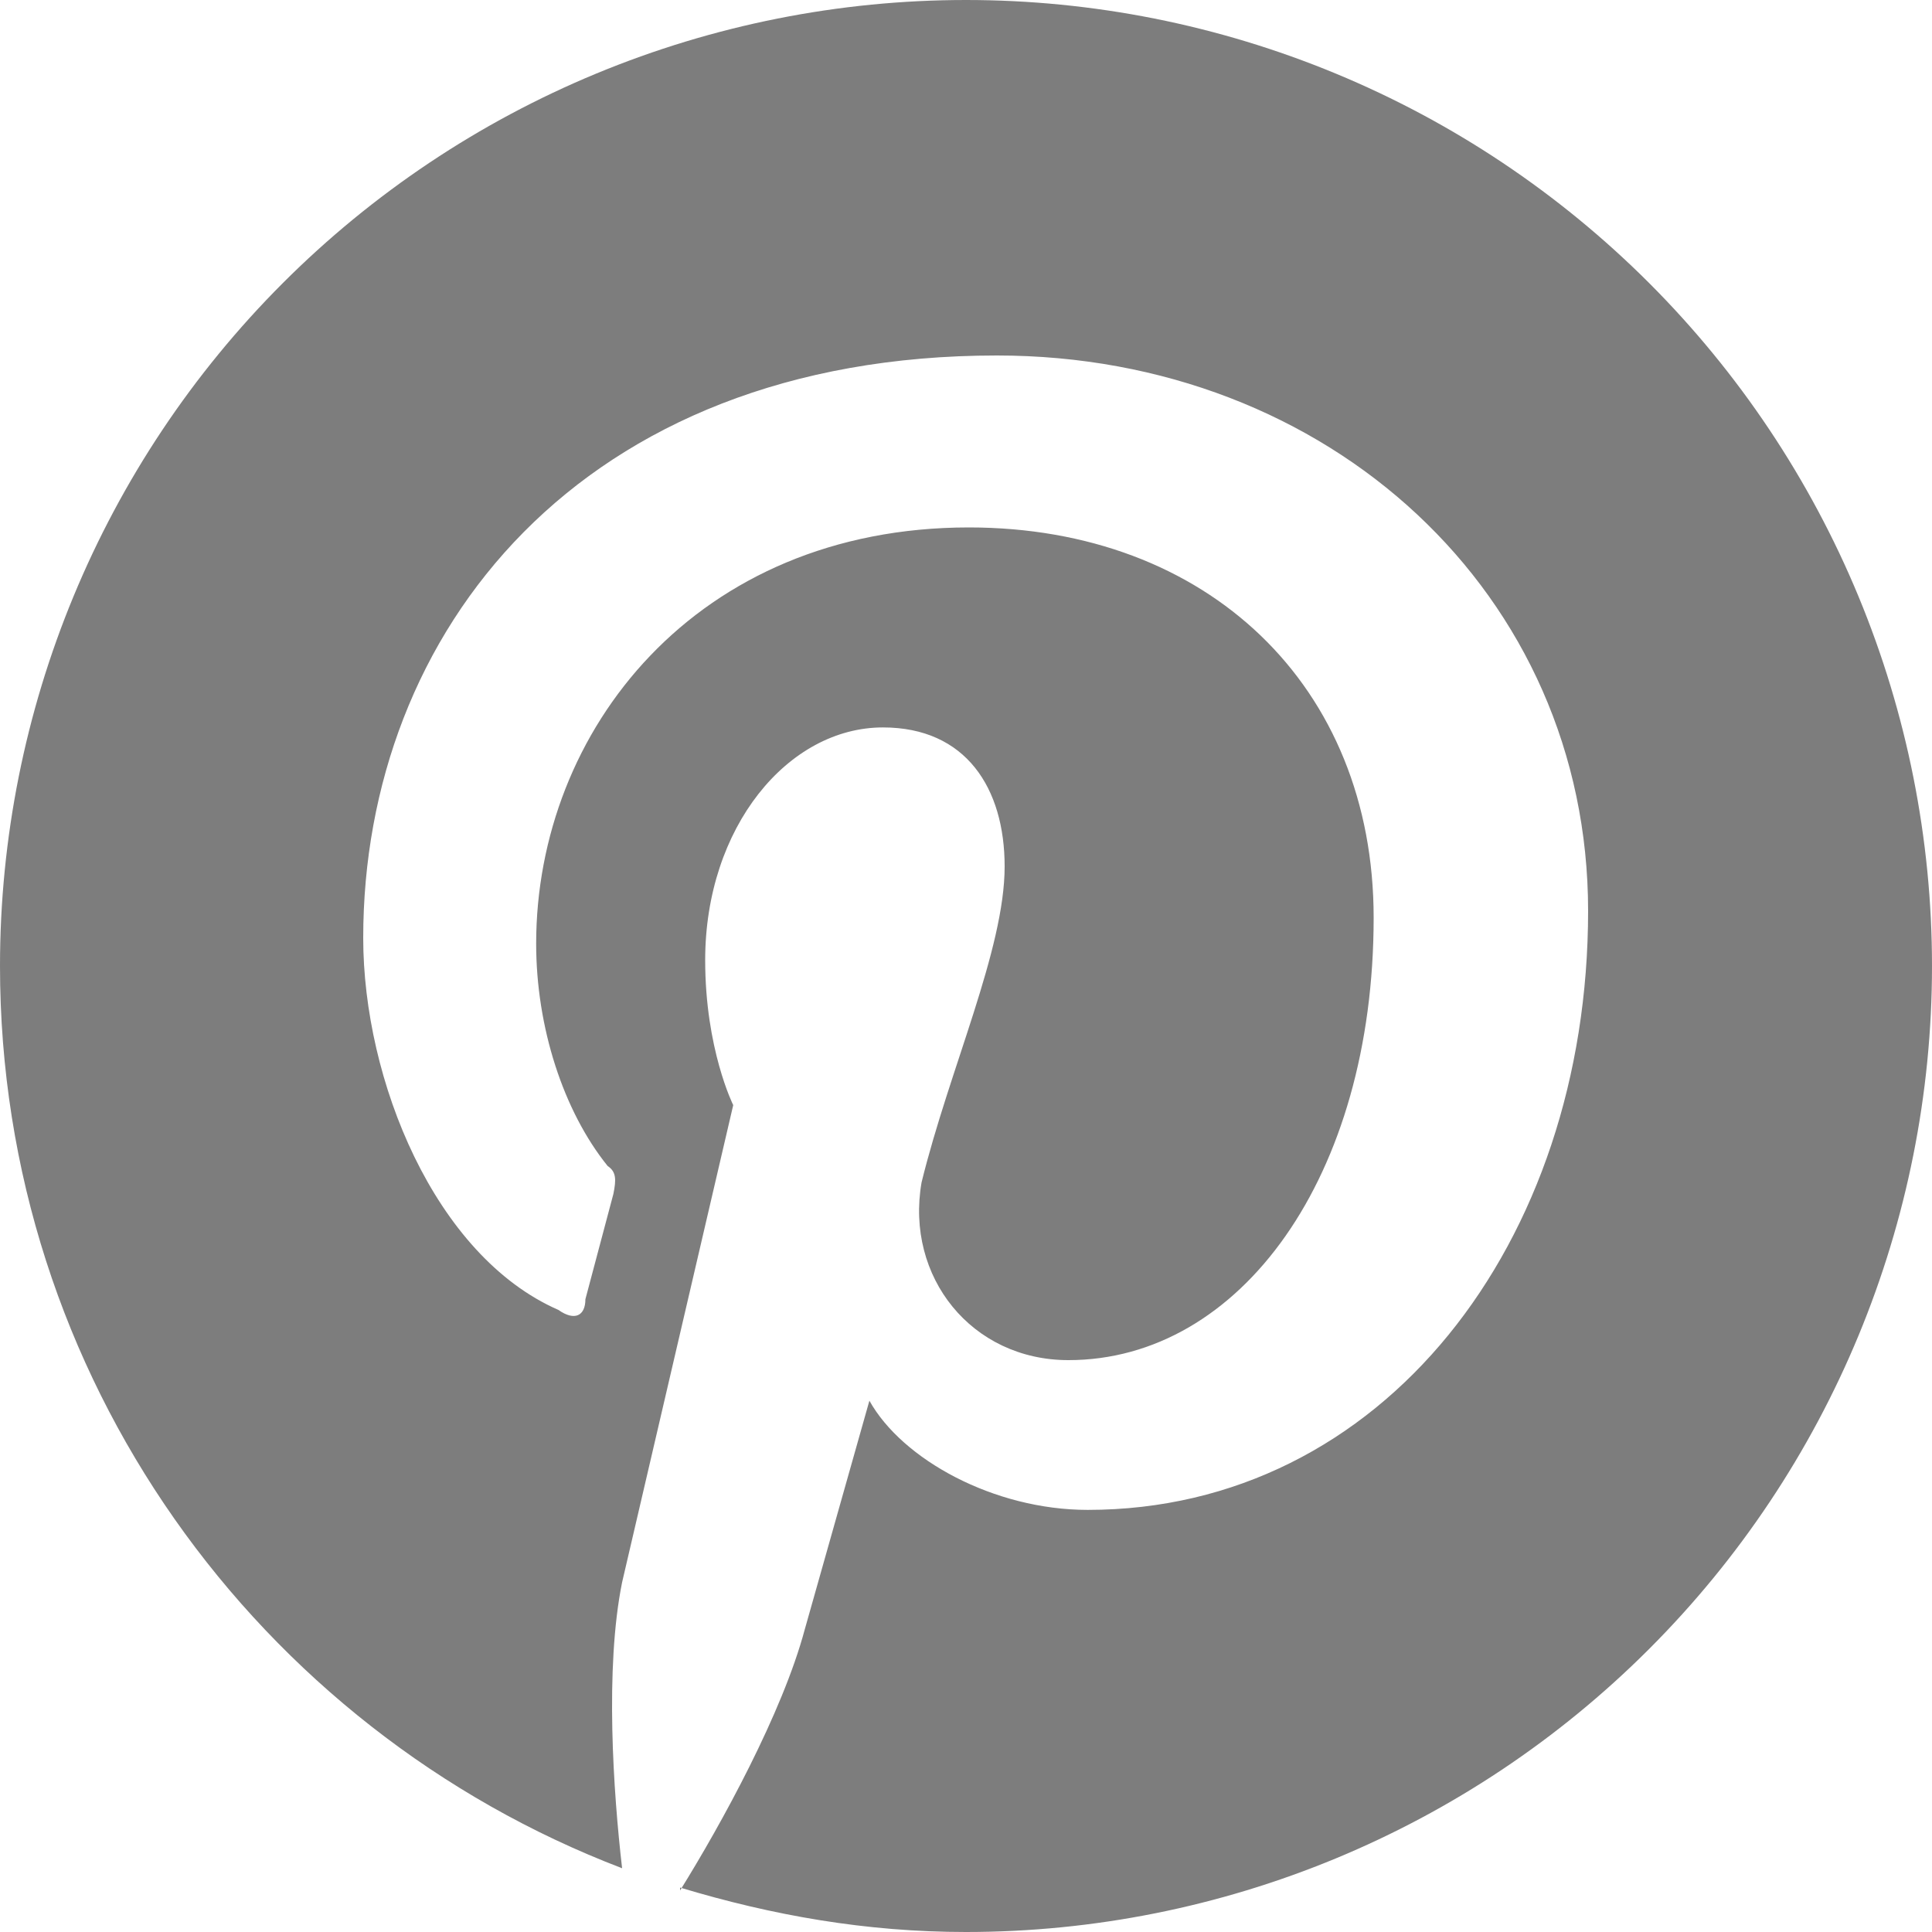
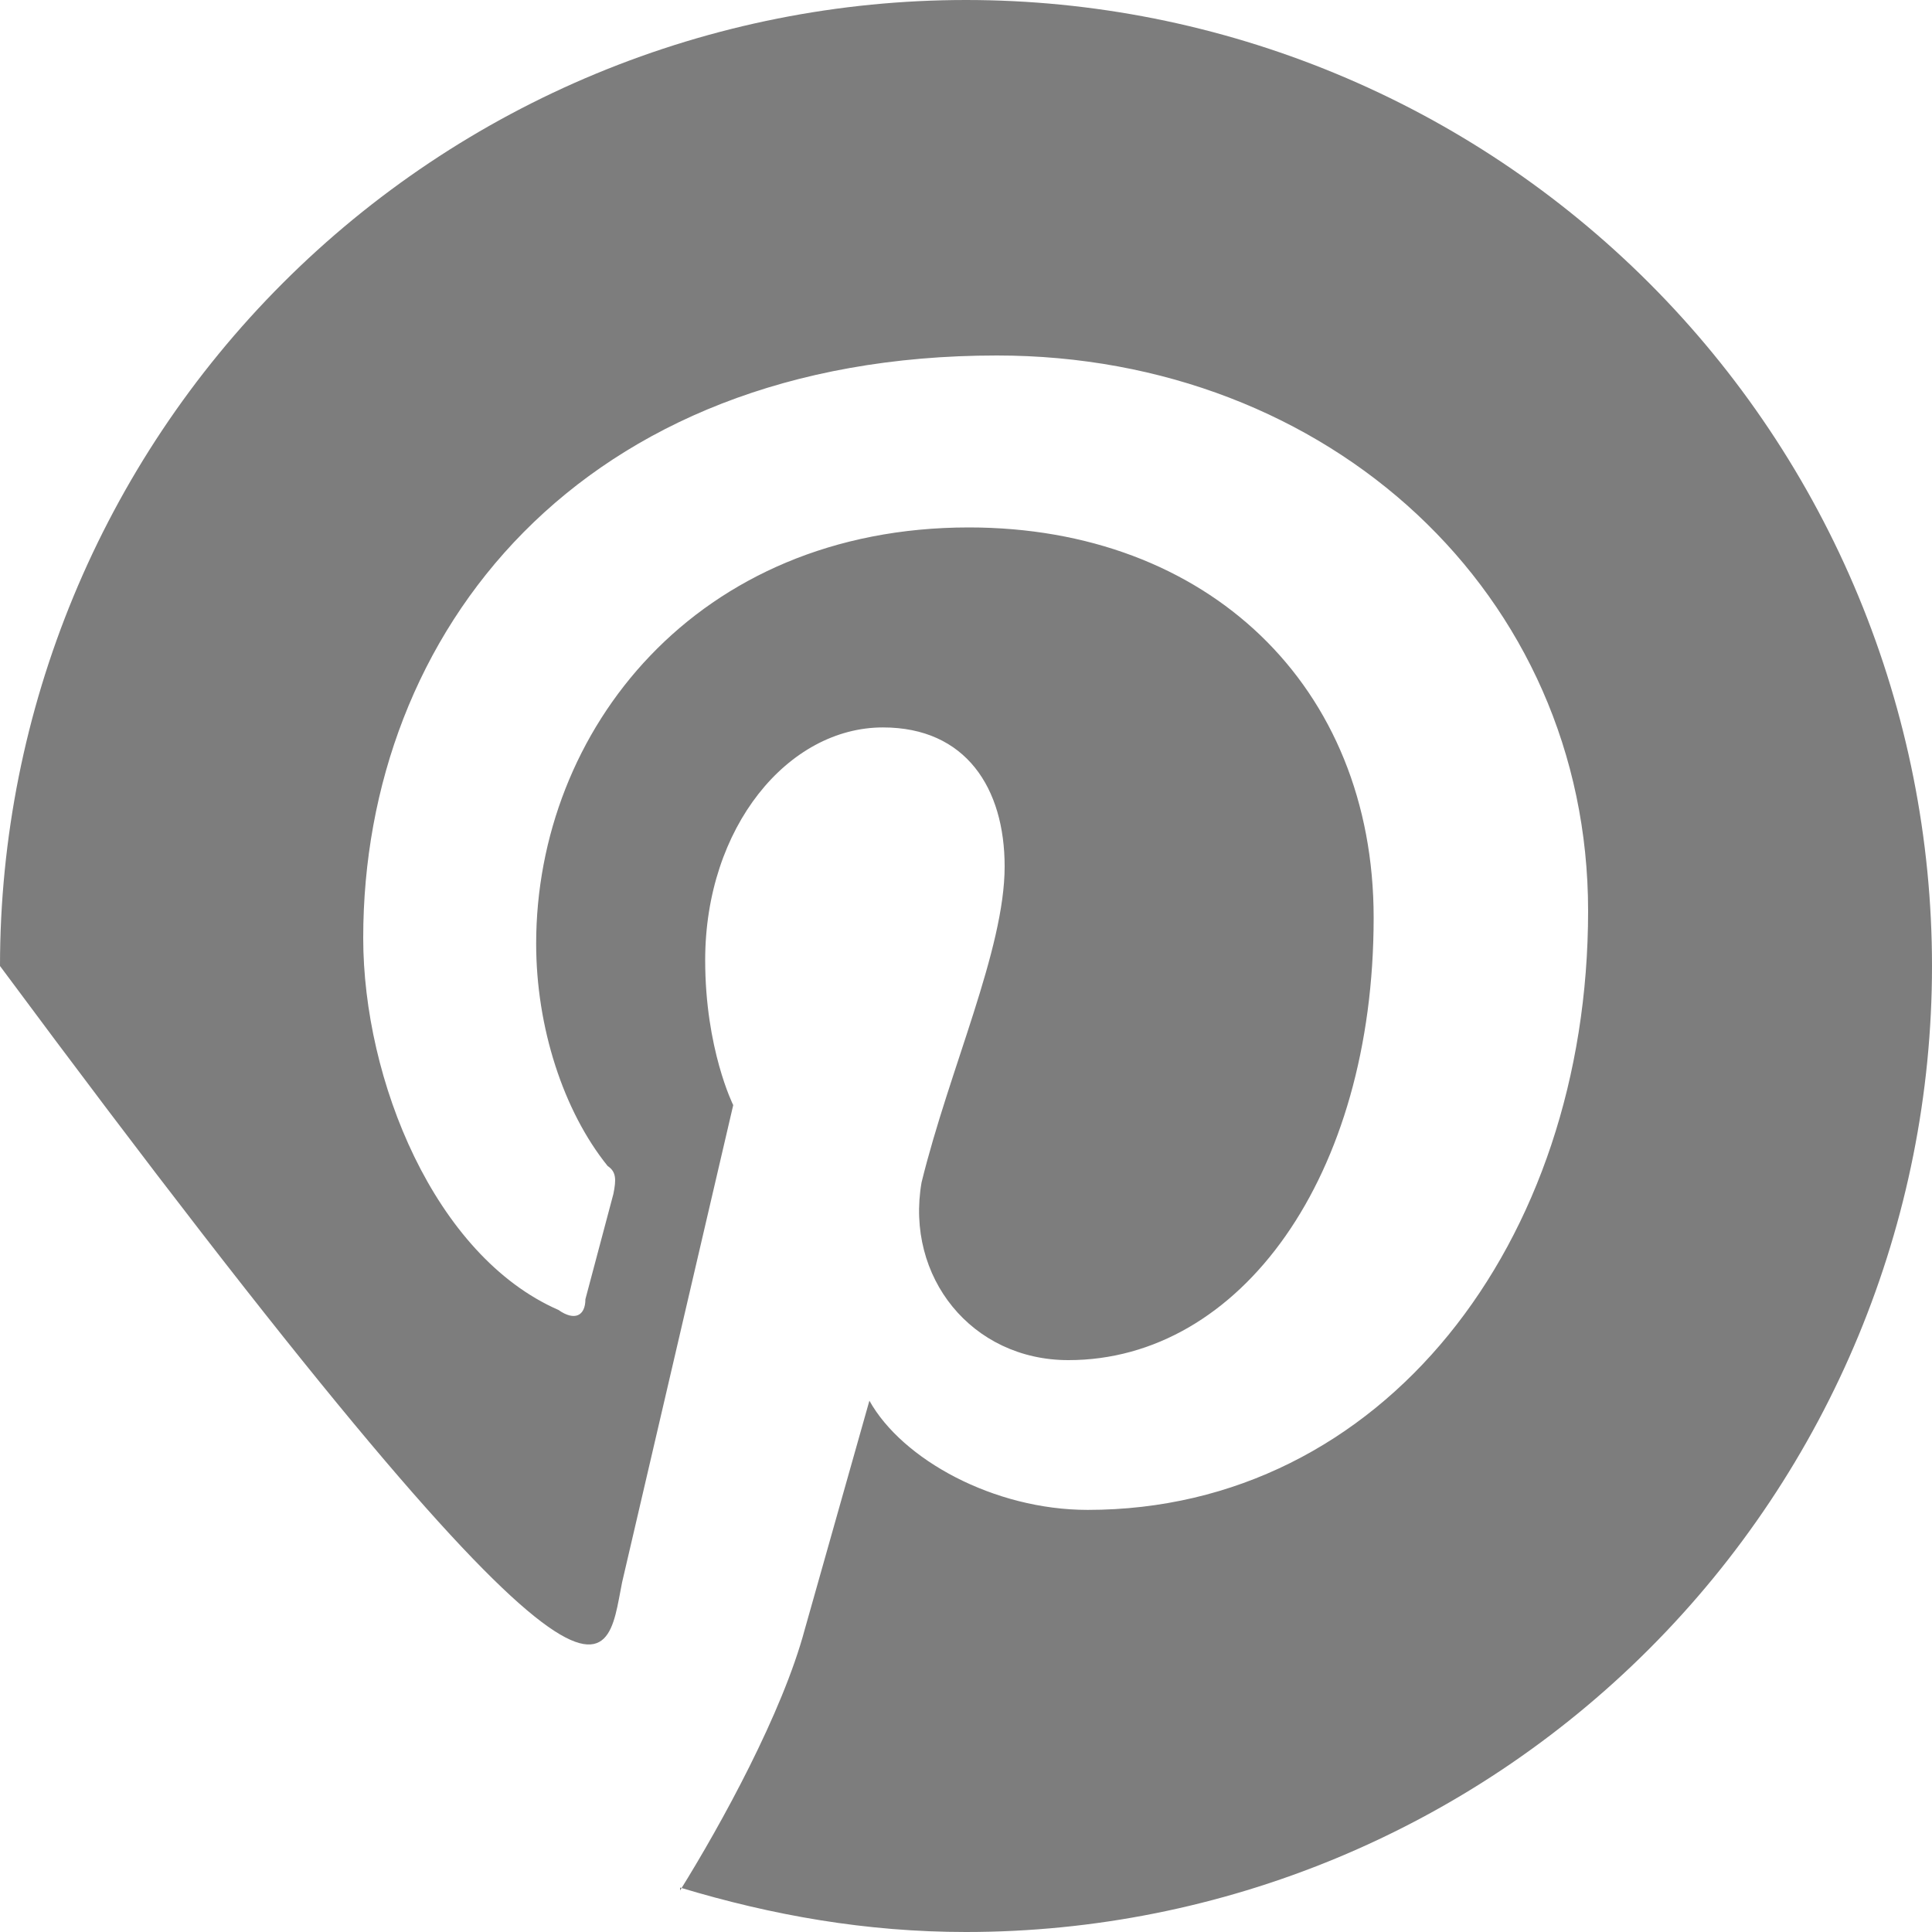
<svg xmlns="http://www.w3.org/2000/svg" width="33" height="33" viewBox="0 0 33 33" fill="none">
-   <path d="M11.616 32.241C13.2 32.719 14.8 33 16.5 33C20.876 33 25.073 31.262 28.167 28.167C31.262 25.073 33 20.876 33 16.5C33 14.333 32.573 12.188 31.744 10.186C30.915 8.184 29.699 6.365 28.167 4.833C26.635 3.301 24.816 2.085 22.814 1.256C20.812 0.427 18.667 0 16.5 0C14.333 0 12.188 0.427 10.186 1.256C8.184 2.085 6.365 3.301 4.833 4.833C1.738 7.927 0 12.124 0 16.5C0 23.512 4.405 29.535 10.626 31.911C10.477 30.624 10.329 28.495 10.626 27.027L12.524 18.876C12.524 18.876 12.045 17.919 12.045 16.401C12.045 14.124 13.464 12.425 15.081 12.425C16.5 12.425 17.16 13.464 17.16 14.8C17.16 16.22 16.22 18.249 15.741 20.196C15.46 21.813 16.599 23.232 18.249 23.232C21.186 23.232 23.463 20.097 23.463 15.675C23.463 11.715 20.625 9.009 16.549 9.009C11.896 9.009 9.158 12.474 9.158 16.12C9.158 17.54 9.62 18.975 10.379 19.916C10.527 20.015 10.527 20.146 10.477 20.394L9.999 22.192C9.999 22.473 9.818 22.572 9.537 22.374C7.425 21.45 6.204 18.447 6.204 16.021C6.204 10.807 9.9 6.072 17.028 6.072C22.704 6.072 27.126 10.148 27.126 15.559C27.126 21.235 23.611 25.79 18.579 25.79C16.979 25.79 15.411 24.931 14.85 23.925L13.745 27.835C13.365 29.255 12.325 31.152 11.616 32.291V32.241Z" fill="#7D7D7D" />
+   <path d="M11.616 32.241C13.2 32.719 14.8 33 16.5 33C20.876 33 25.073 31.262 28.167 28.167C31.262 25.073 33 20.876 33 16.5C33 14.333 32.573 12.188 31.744 10.186C30.915 8.184 29.699 6.365 28.167 4.833C26.635 3.301 24.816 2.085 22.814 1.256C20.812 0.427 18.667 0 16.5 0C14.333 0 12.188 0.427 10.186 1.256C8.184 2.085 6.365 3.301 4.833 4.833C1.738 7.927 0 12.124 0 16.5C10.477 30.624 10.329 28.495 10.626 27.027L12.524 18.876C12.524 18.876 12.045 17.919 12.045 16.401C12.045 14.124 13.464 12.425 15.081 12.425C16.5 12.425 17.16 13.464 17.16 14.8C17.16 16.22 16.22 18.249 15.741 20.196C15.46 21.813 16.599 23.232 18.249 23.232C21.186 23.232 23.463 20.097 23.463 15.675C23.463 11.715 20.625 9.009 16.549 9.009C11.896 9.009 9.158 12.474 9.158 16.12C9.158 17.54 9.62 18.975 10.379 19.916C10.527 20.015 10.527 20.146 10.477 20.394L9.999 22.192C9.999 22.473 9.818 22.572 9.537 22.374C7.425 21.45 6.204 18.447 6.204 16.021C6.204 10.807 9.9 6.072 17.028 6.072C22.704 6.072 27.126 10.148 27.126 15.559C27.126 21.235 23.611 25.79 18.579 25.79C16.979 25.79 15.411 24.931 14.85 23.925L13.745 27.835C13.365 29.255 12.325 31.152 11.616 32.291V32.241Z" fill="#7D7D7D" />
</svg>